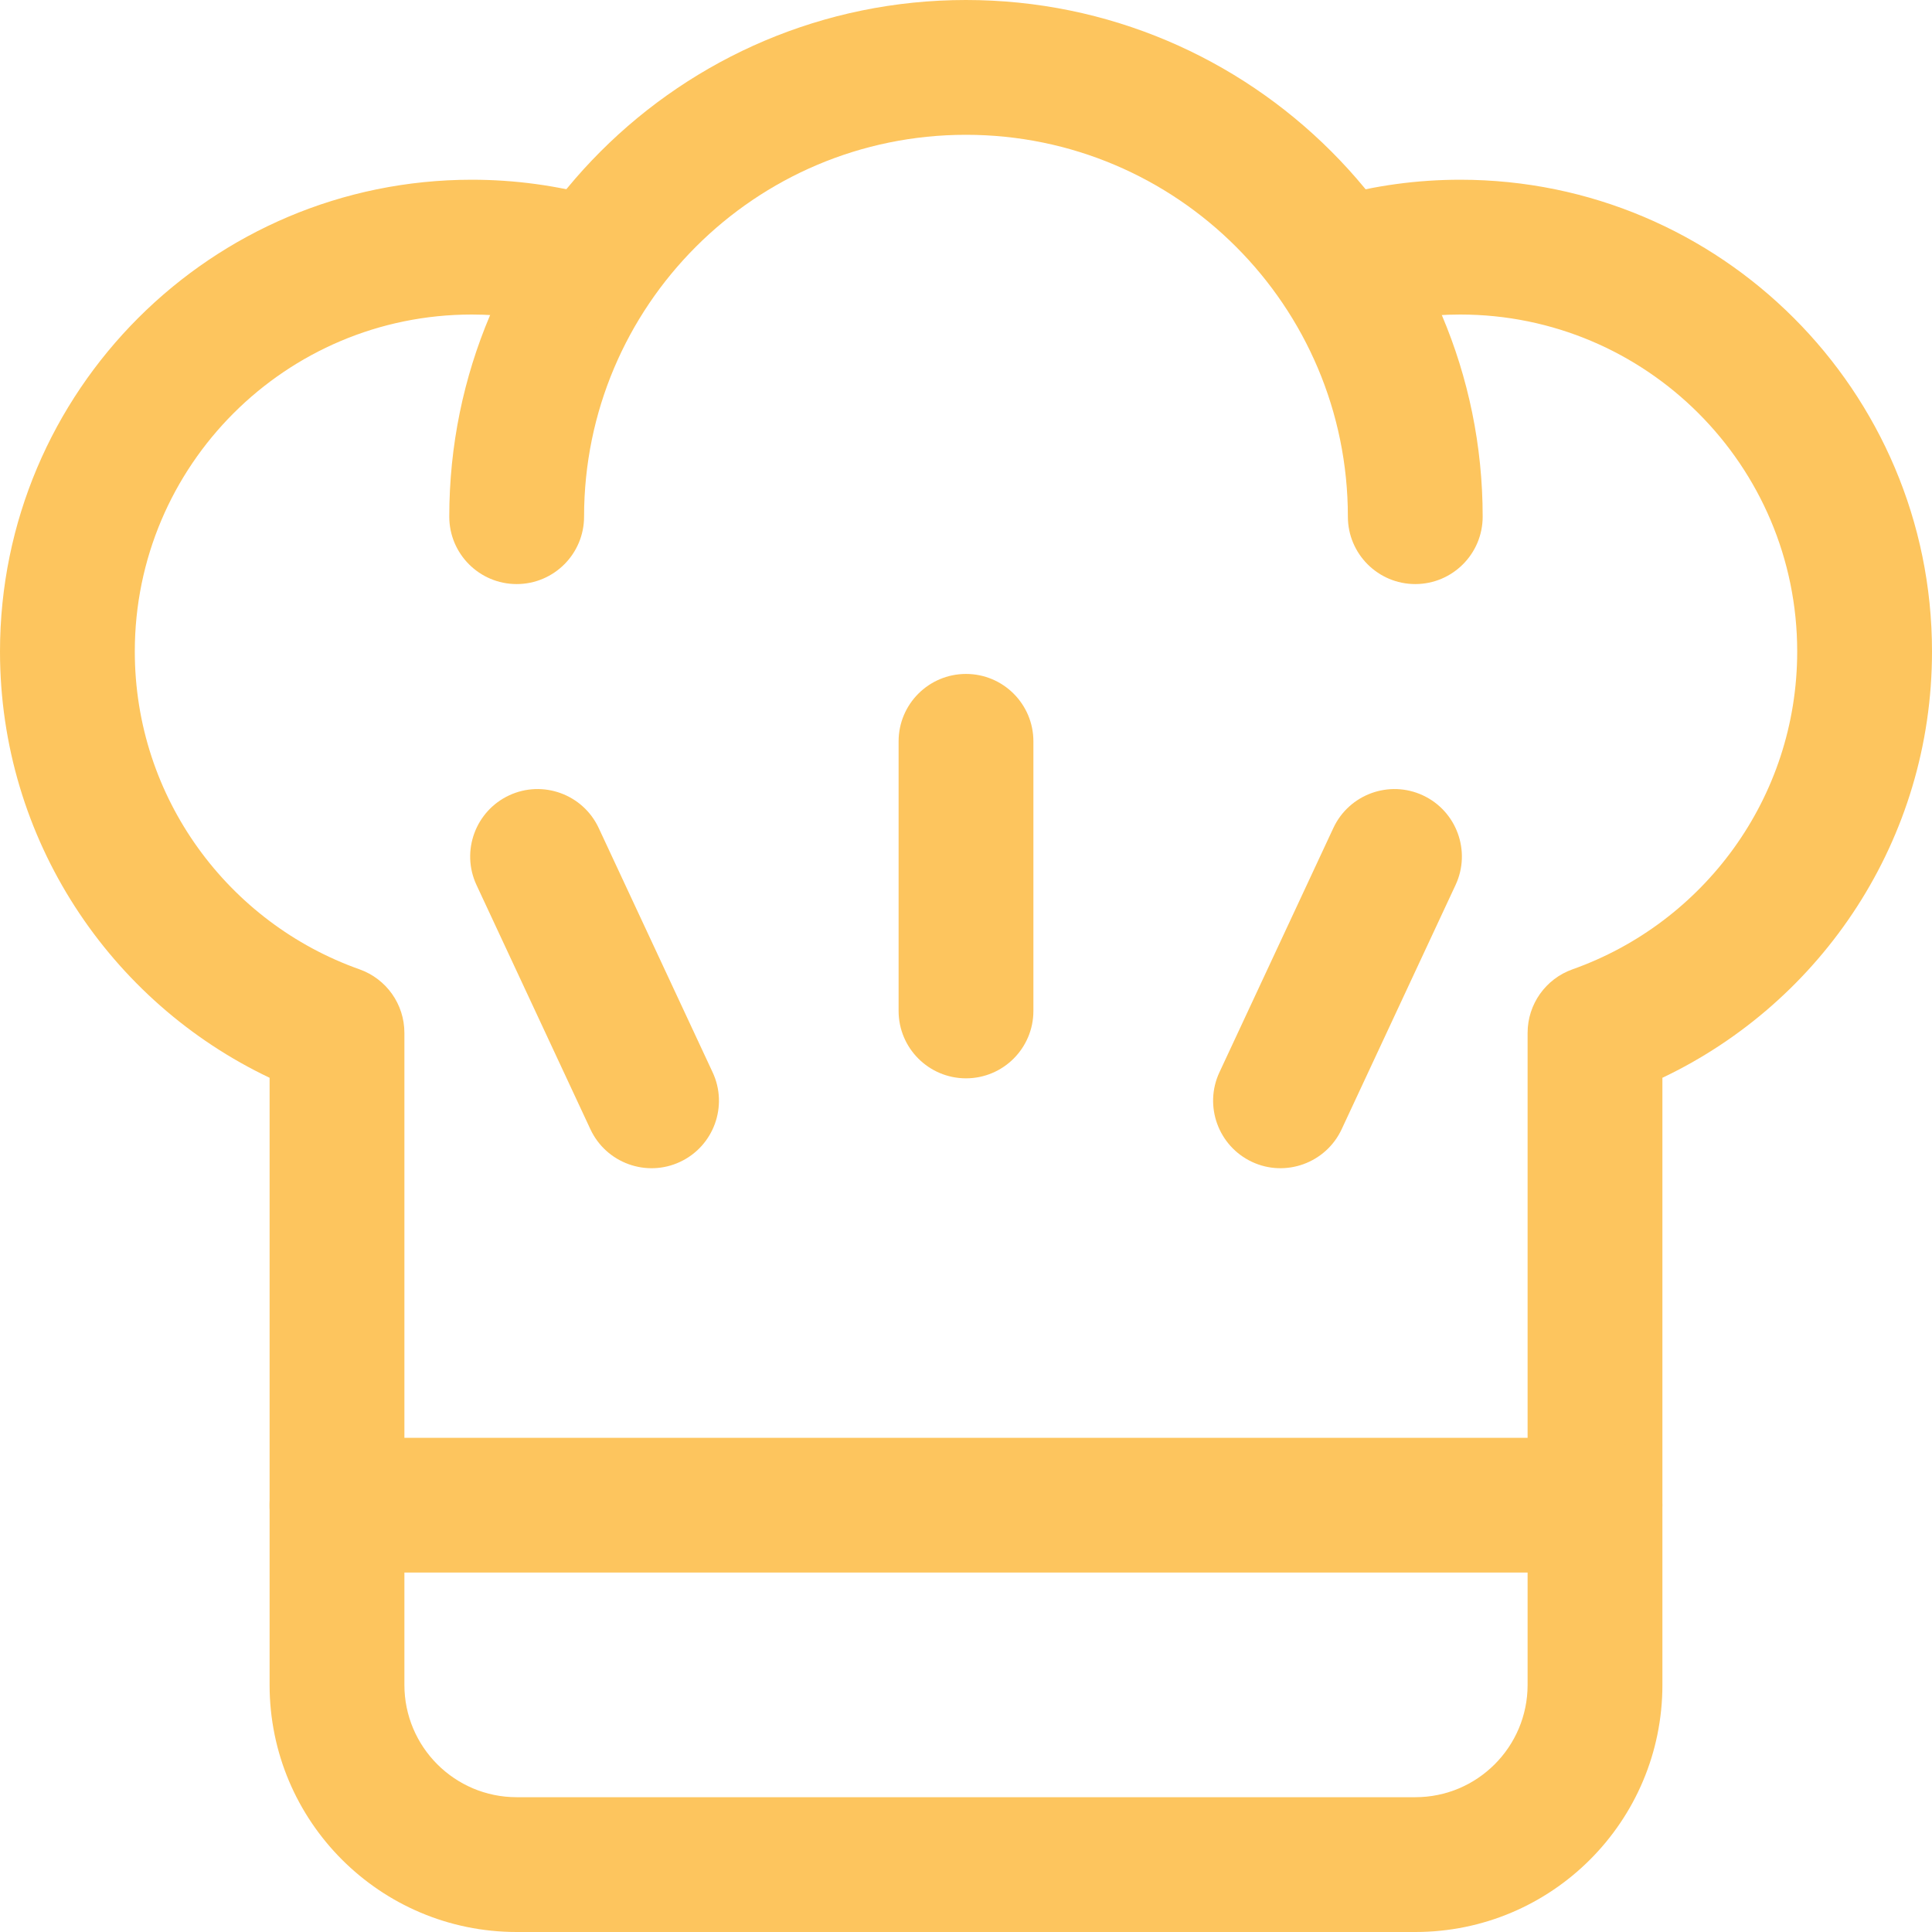
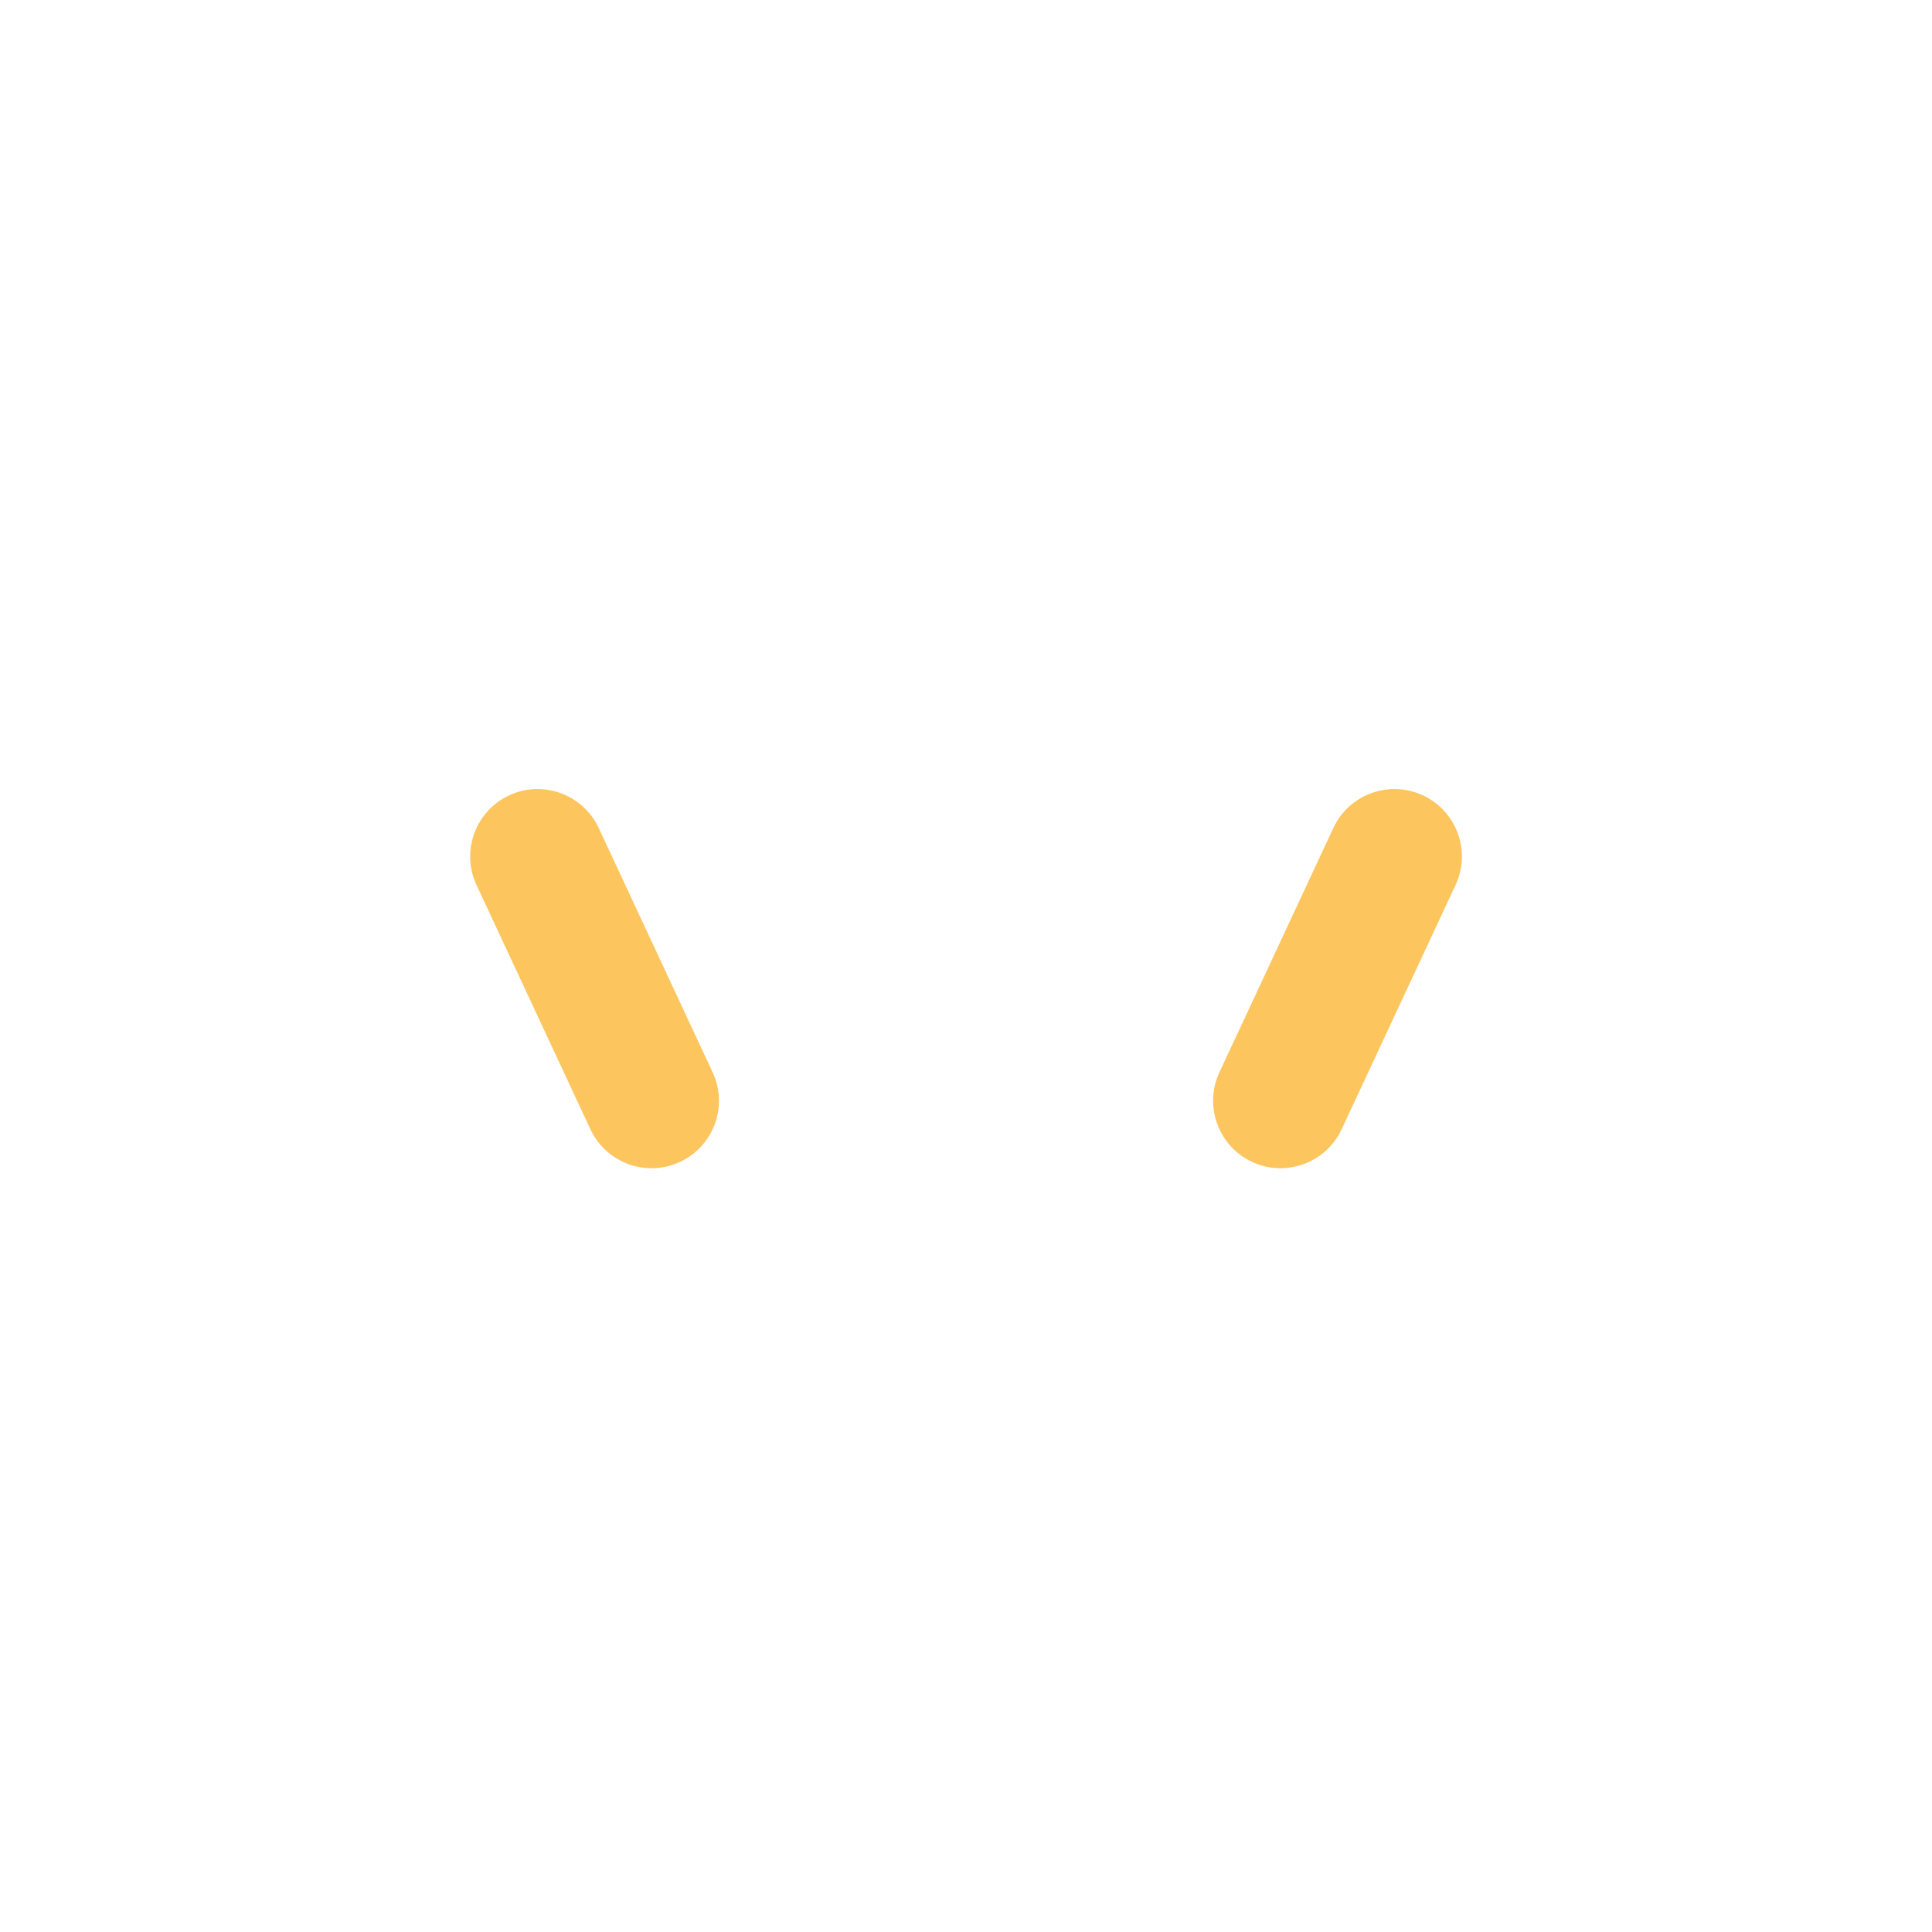
<svg xmlns="http://www.w3.org/2000/svg" width="35" height="35" viewBox="0 0 35 35" fill="none">
  <g clip-path="url(#clip0_2013_922)">
-     <path fill-rule="evenodd" clip-rule="evenodd" d="M10.581 9.36C10.581 10.034 10.034 10.581 9.36 10.581C8.686 10.581 8.139 10.034 8.139 9.36C8.139 4.193 12.332 0 17.499 0C22.666 0 26.86 4.193 26.86 9.36C26.86 10.034 26.313 10.581 25.639 10.581C24.965 10.581 24.418 10.034 24.418 9.36C24.418 5.541 21.318 2.442 17.499 2.442C13.68 2.442 10.581 5.541 10.581 9.36Z" fill="#FDC55E" />
-     <path fill-rule="evenodd" clip-rule="evenodd" d="M24.827 5.918C24.178 6.097 23.505 5.714 23.326 5.064C23.145 4.415 23.528 3.743 24.178 3.564C24.902 3.363 25.666 3.256 26.453 3.256C31.171 3.256 35 7.085 35 11.802C35 15.21 33.003 18.153 30.116 19.525V30.523C30.116 32.996 28.112 35 25.64 35H9.36C6.888 35 4.884 32.996 4.884 30.523V19.525C1.997 18.153 0 15.21 0 11.802C0 7.085 3.829 3.256 8.547 3.256C9.334 3.256 10.098 3.363 10.822 3.563C11.472 3.743 11.854 4.415 11.674 5.064C11.495 5.714 10.822 6.097 10.173 5.917C9.655 5.774 9.11 5.698 8.547 5.698C5.177 5.698 2.442 8.433 2.442 11.802C2.442 14.459 4.141 16.72 6.512 17.56C7 17.733 7.326 18.193 7.326 18.711V30.523C7.326 31.646 8.237 32.558 9.36 32.558H25.64C26.763 32.558 27.674 31.646 27.674 30.523V18.711C27.674 18.194 28 17.733 28.488 17.56C30.859 16.72 32.558 14.459 32.558 11.802C32.558 8.433 29.823 5.698 26.453 5.698C25.89 5.698 25.345 5.774 24.827 5.918Z" fill="#FDC55E" />
-     <path fill-rule="evenodd" clip-rule="evenodd" d="M28.894 26.047C29.568 26.047 30.115 26.594 30.115 27.268C30.115 27.942 29.568 28.488 28.894 28.488H6.104C5.43 28.488 4.883 27.942 4.883 27.268C4.883 26.594 5.43 26.047 6.104 26.047H28.894Z" fill="#FDC55E" />
-     <path fill-rule="evenodd" clip-rule="evenodd" d="M16.279 13.43C16.279 12.756 16.826 12.209 17.5 12.209C18.174 12.209 18.721 12.756 18.721 13.43V18.314C18.721 18.988 18.174 19.535 17.5 19.535C16.826 19.535 16.279 18.988 16.279 18.314V13.43Z" fill="#FDC55E" />
    <path fill-rule="evenodd" clip-rule="evenodd" d="M24.305 20.458C24.02 21.068 23.292 21.334 22.682 21.049C22.072 20.764 21.806 20.036 22.091 19.426L24.155 15C24.44 14.389 25.168 14.124 25.778 14.409C26.389 14.694 26.654 15.421 26.369 16.032L24.305 20.458Z" fill="#FDC55E" />
    <path fill-rule="evenodd" clip-rule="evenodd" d="M12.91 19.426C13.195 20.036 12.93 20.764 12.319 21.049C11.709 21.334 10.981 21.069 10.696 20.458L8.632 16.032C8.347 15.421 8.613 14.694 9.223 14.409C9.833 14.124 10.561 14.389 10.846 15L12.91 19.426Z" fill="#FDC55E" />
  </g>
  <defs>
    <clipPath id="clip0_2013_922">
      <rect width="35" height="35" fill="white" />
    </clipPath>
  </defs>
</svg>